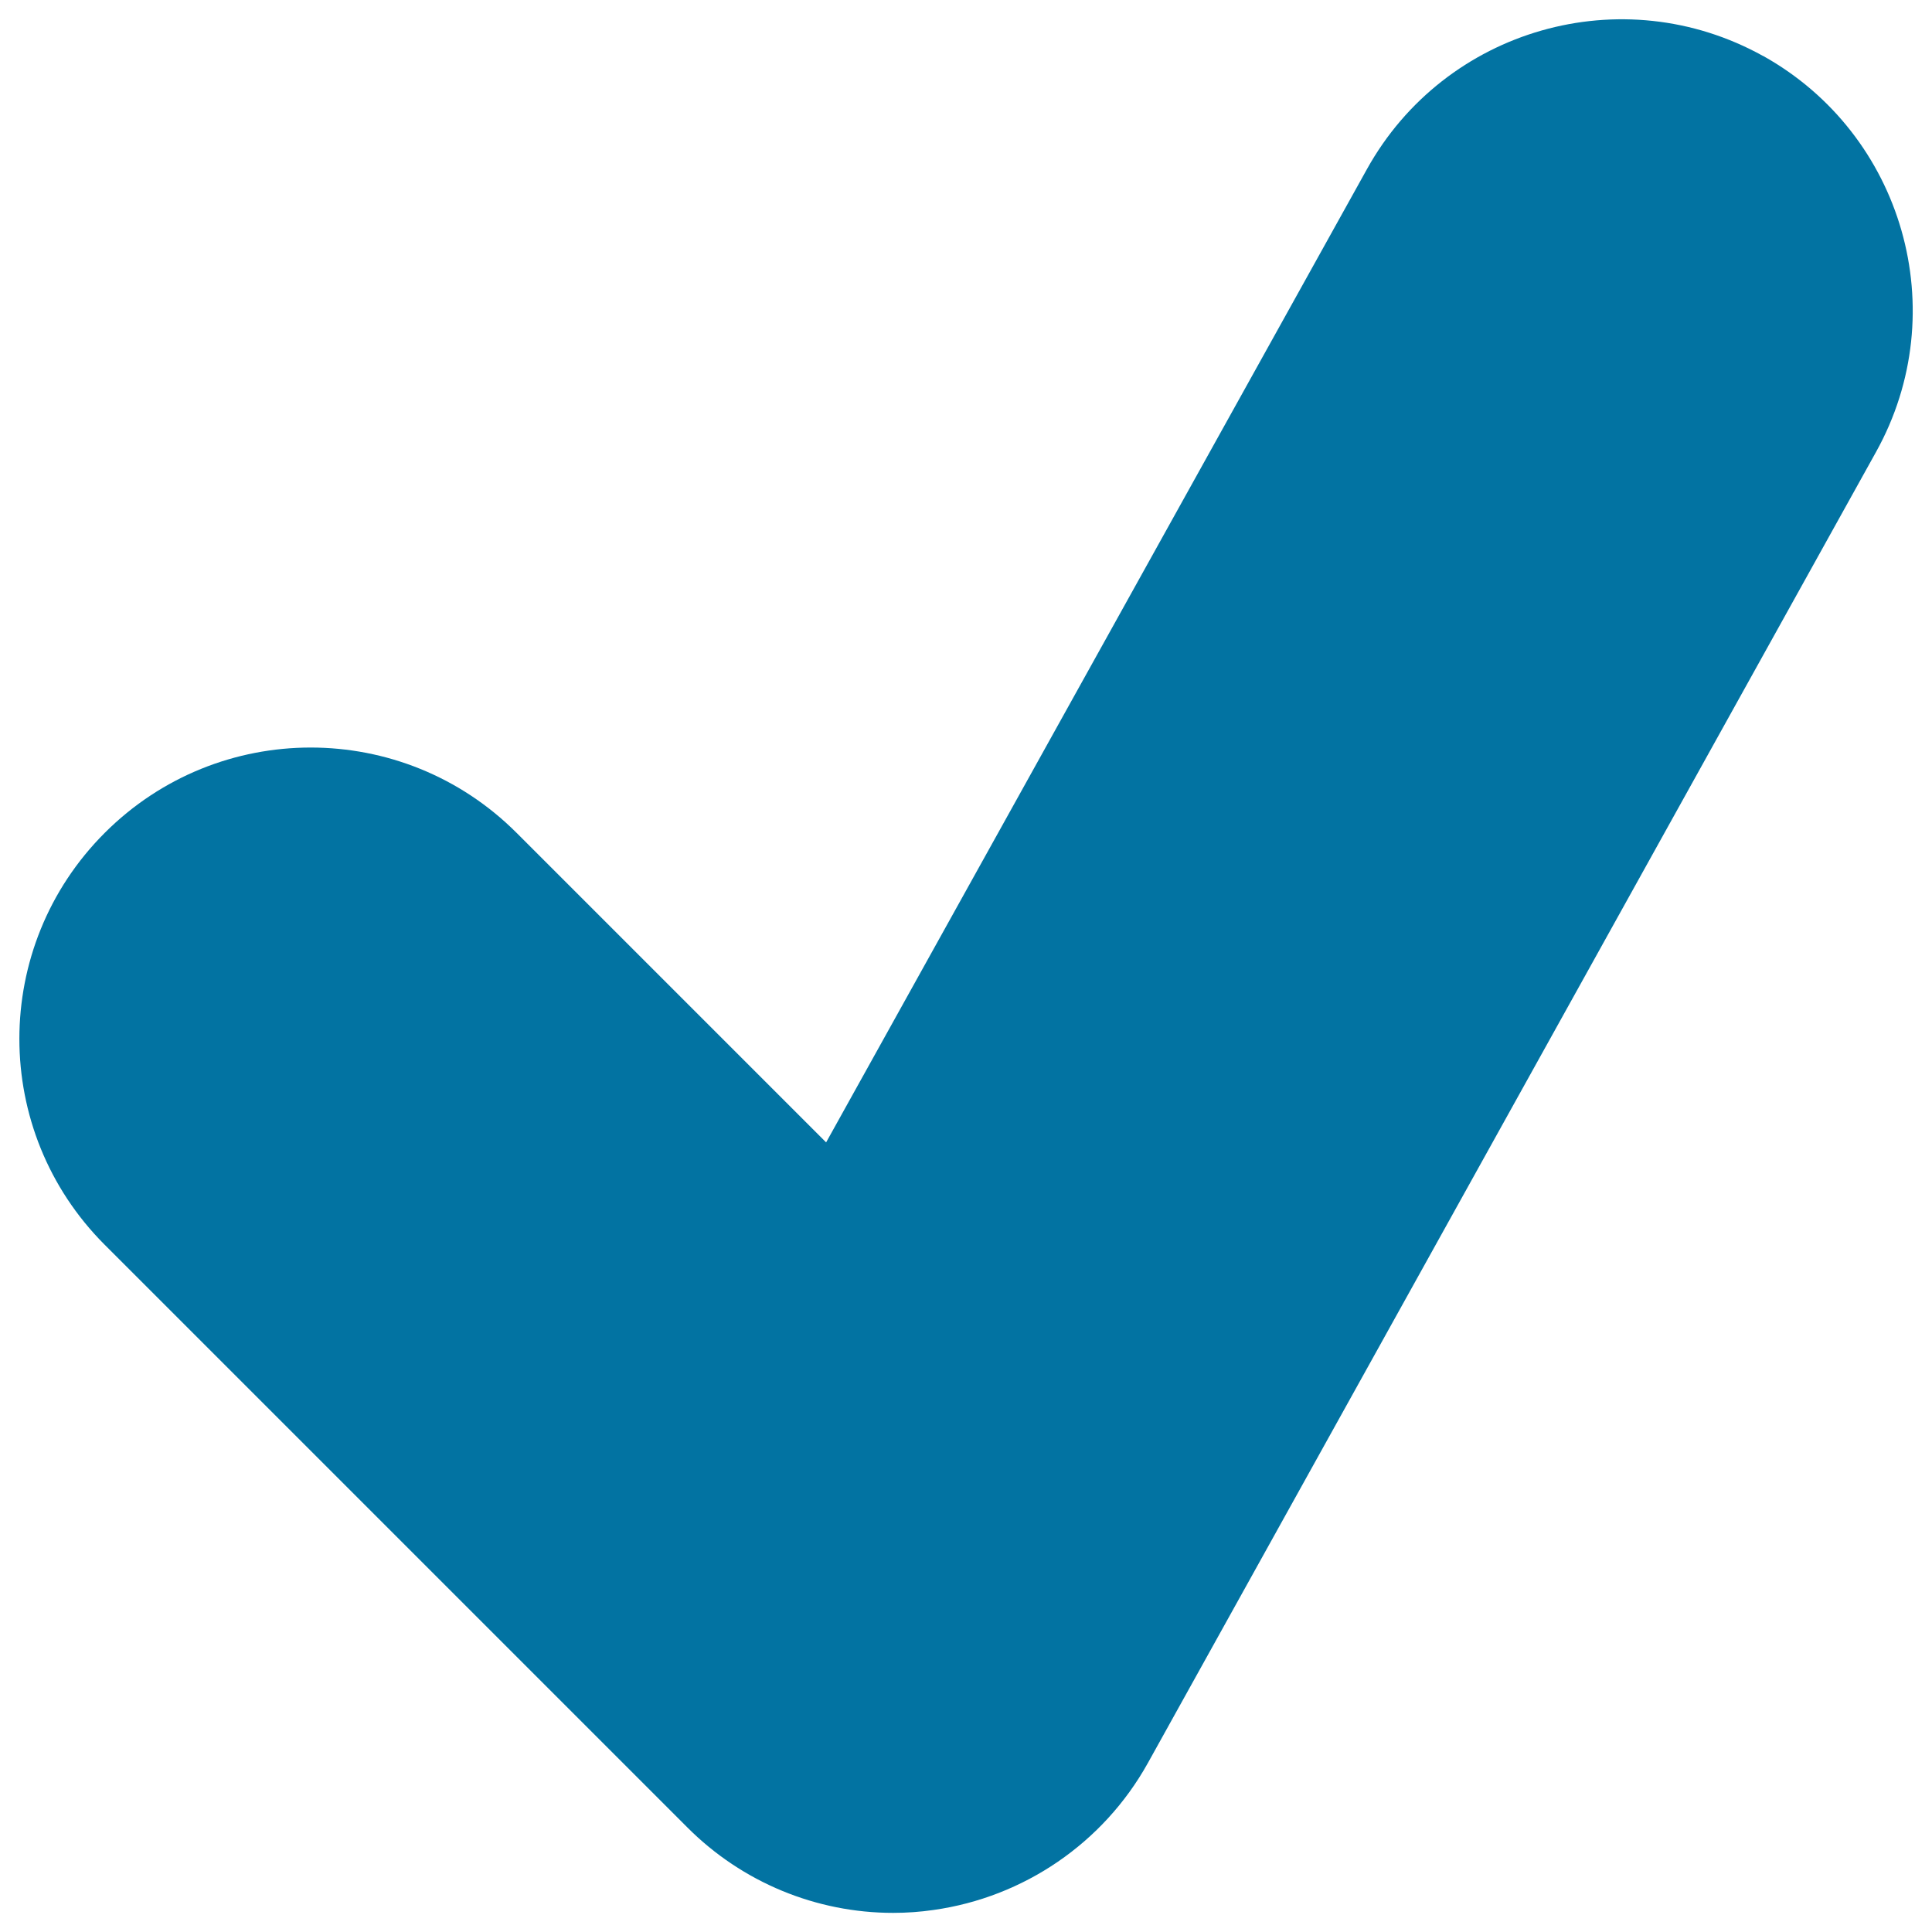
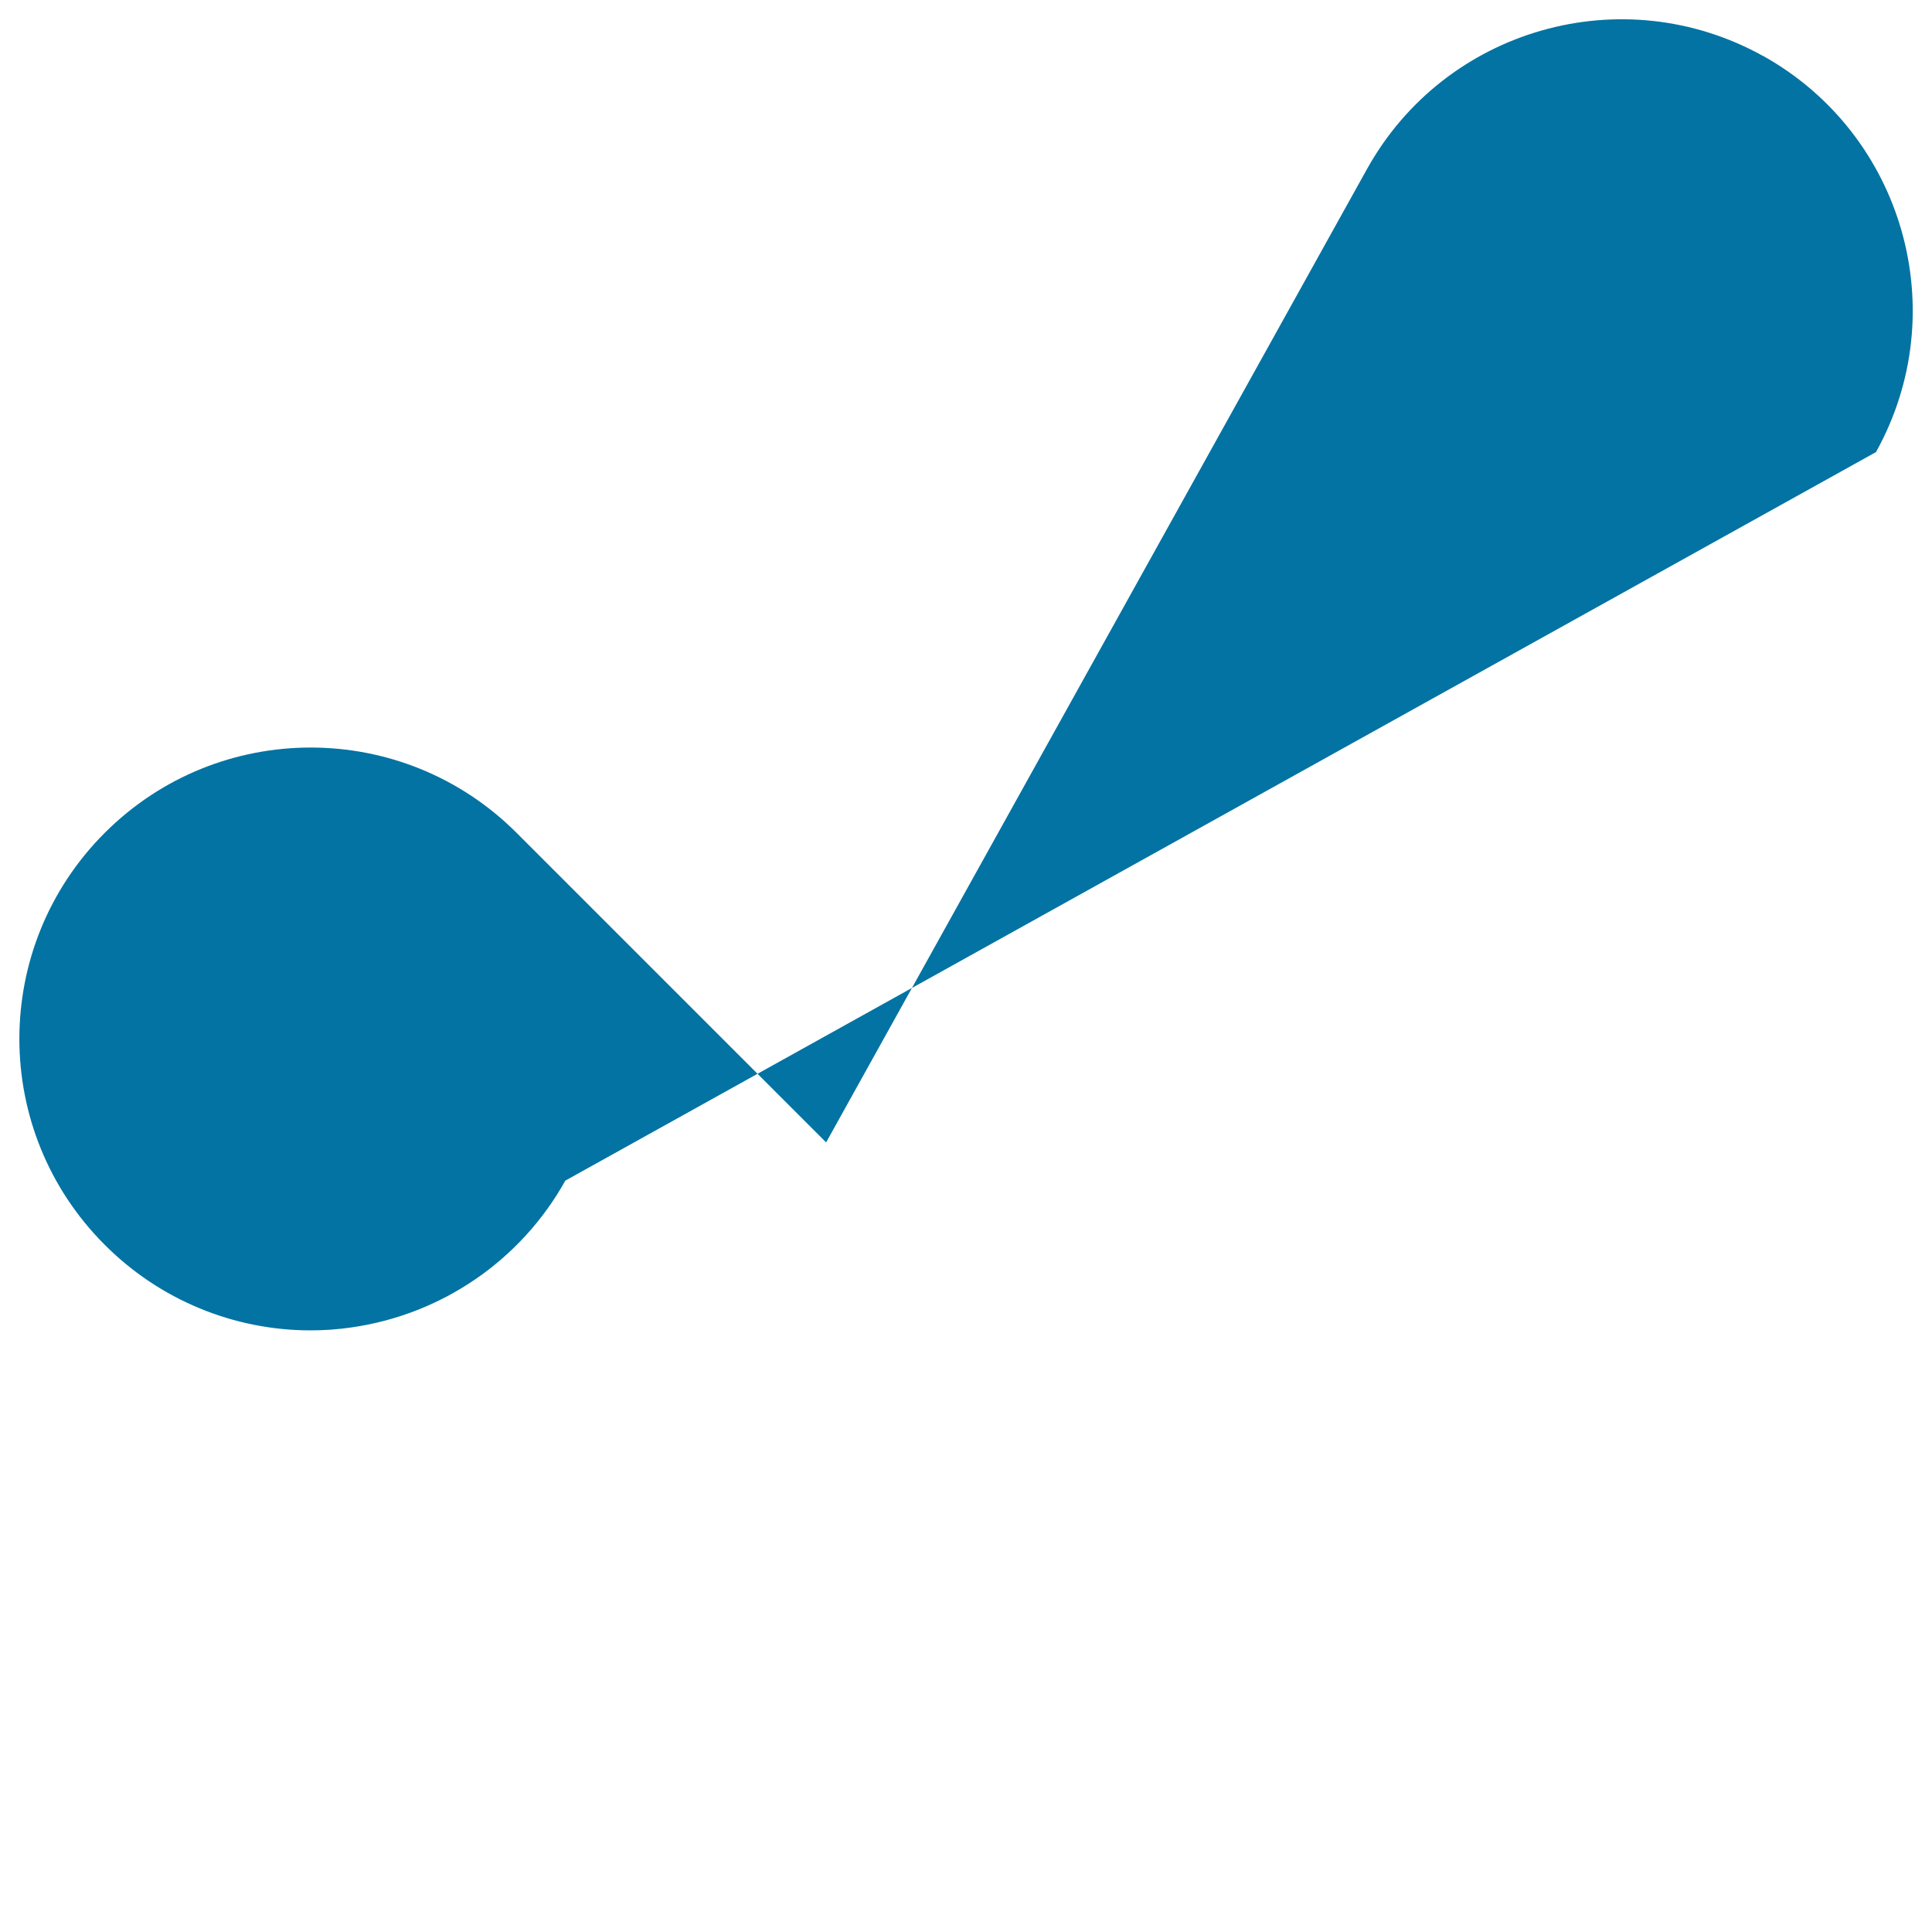
<svg xmlns="http://www.w3.org/2000/svg" viewBox="0 0 1000 1000" style="fill:#0273a2">
  <title>Tick SVG icon</title>
-   <path d="M912.6,29c-72.9-40.5-164.7-14.2-205.1,58.6L427.6,591.3L267.4,431.1c-58.9-58.9-154.3-58.9-213.2,0c-58.9,58.9-58.9,154.3,0,213.2l301.5,301.5c28.5,28.6,66.9,44.3,106.6,44.3c7,0,14-0.5,20.9-1.5c46.8-6.6,87.9-34.7,110.9-76L971,234c40.5-72.8,14.2-164.6-58.5-205.1H912.6z" />
+   <path d="M912.6,29c-72.9-40.5-164.7-14.2-205.1,58.6L427.6,591.3L267.4,431.1c-58.9-58.9-154.3-58.9-213.2,0c-58.9,58.9-58.9,154.3,0,213.2c28.5,28.6,66.9,44.3,106.6,44.3c7,0,14-0.5,20.9-1.5c46.8-6.6,87.9-34.7,110.9-76L971,234c40.5-72.8,14.2-164.6-58.5-205.1H912.6z" />
</svg>